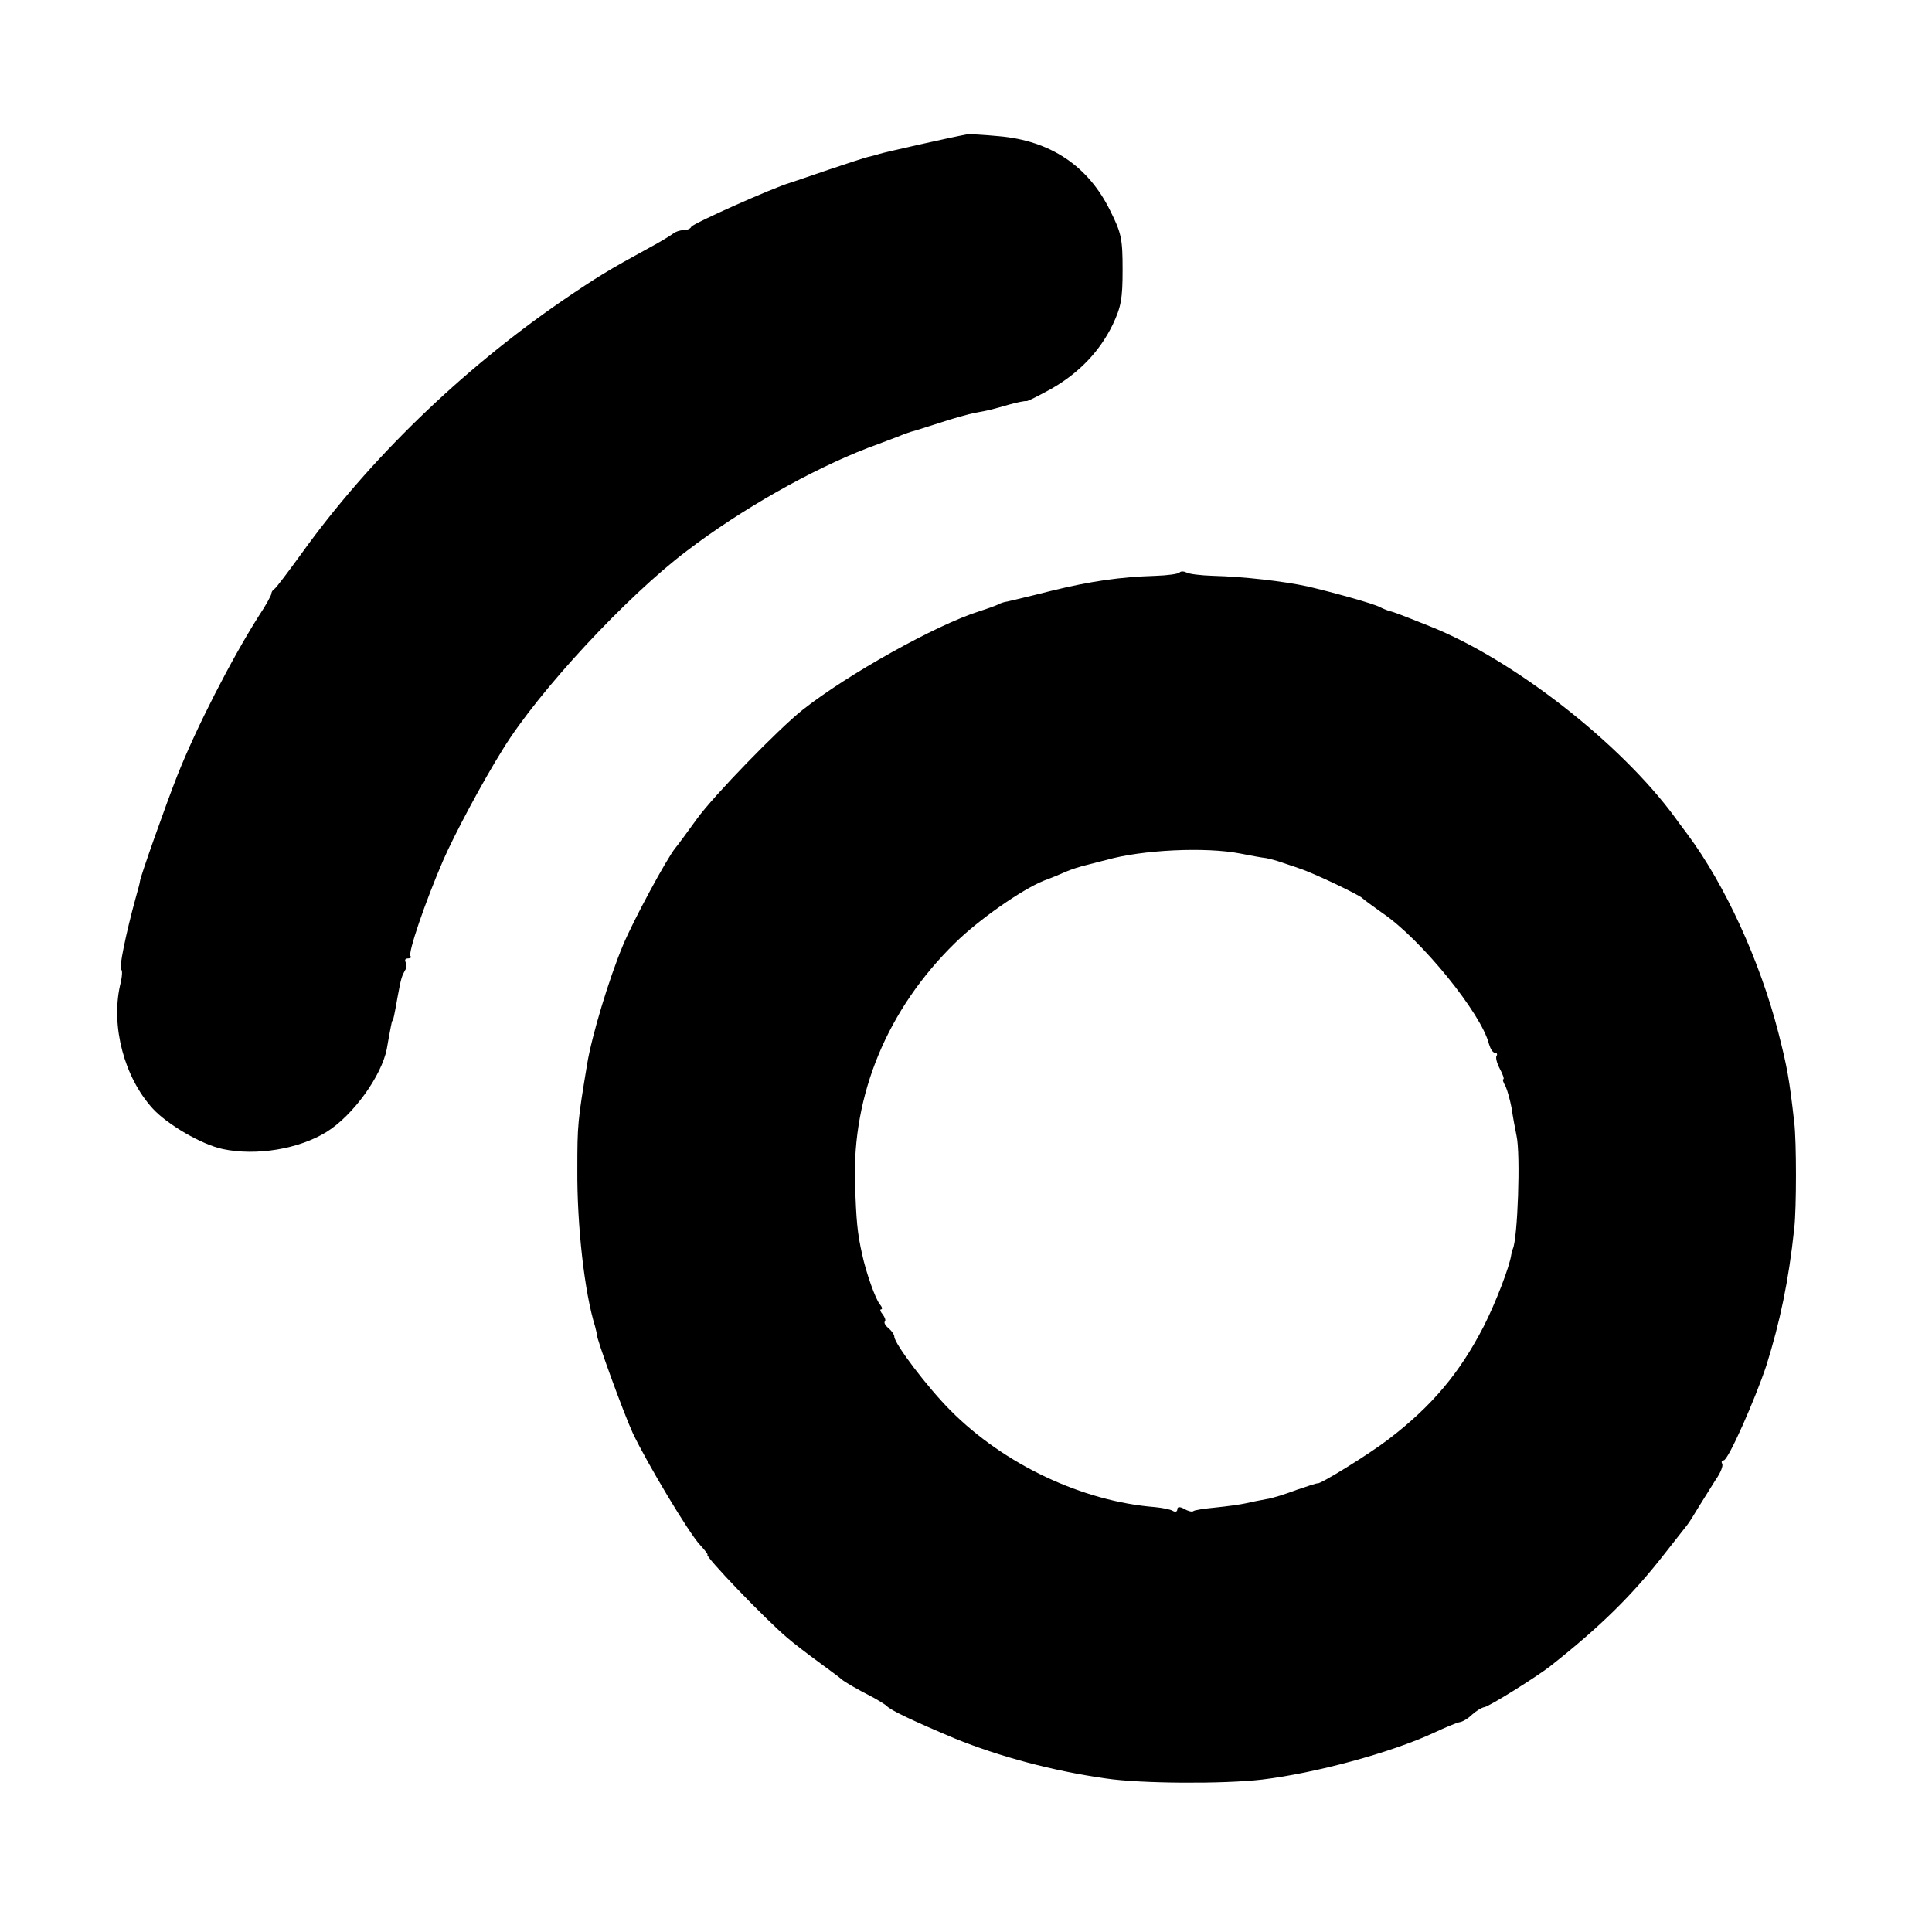
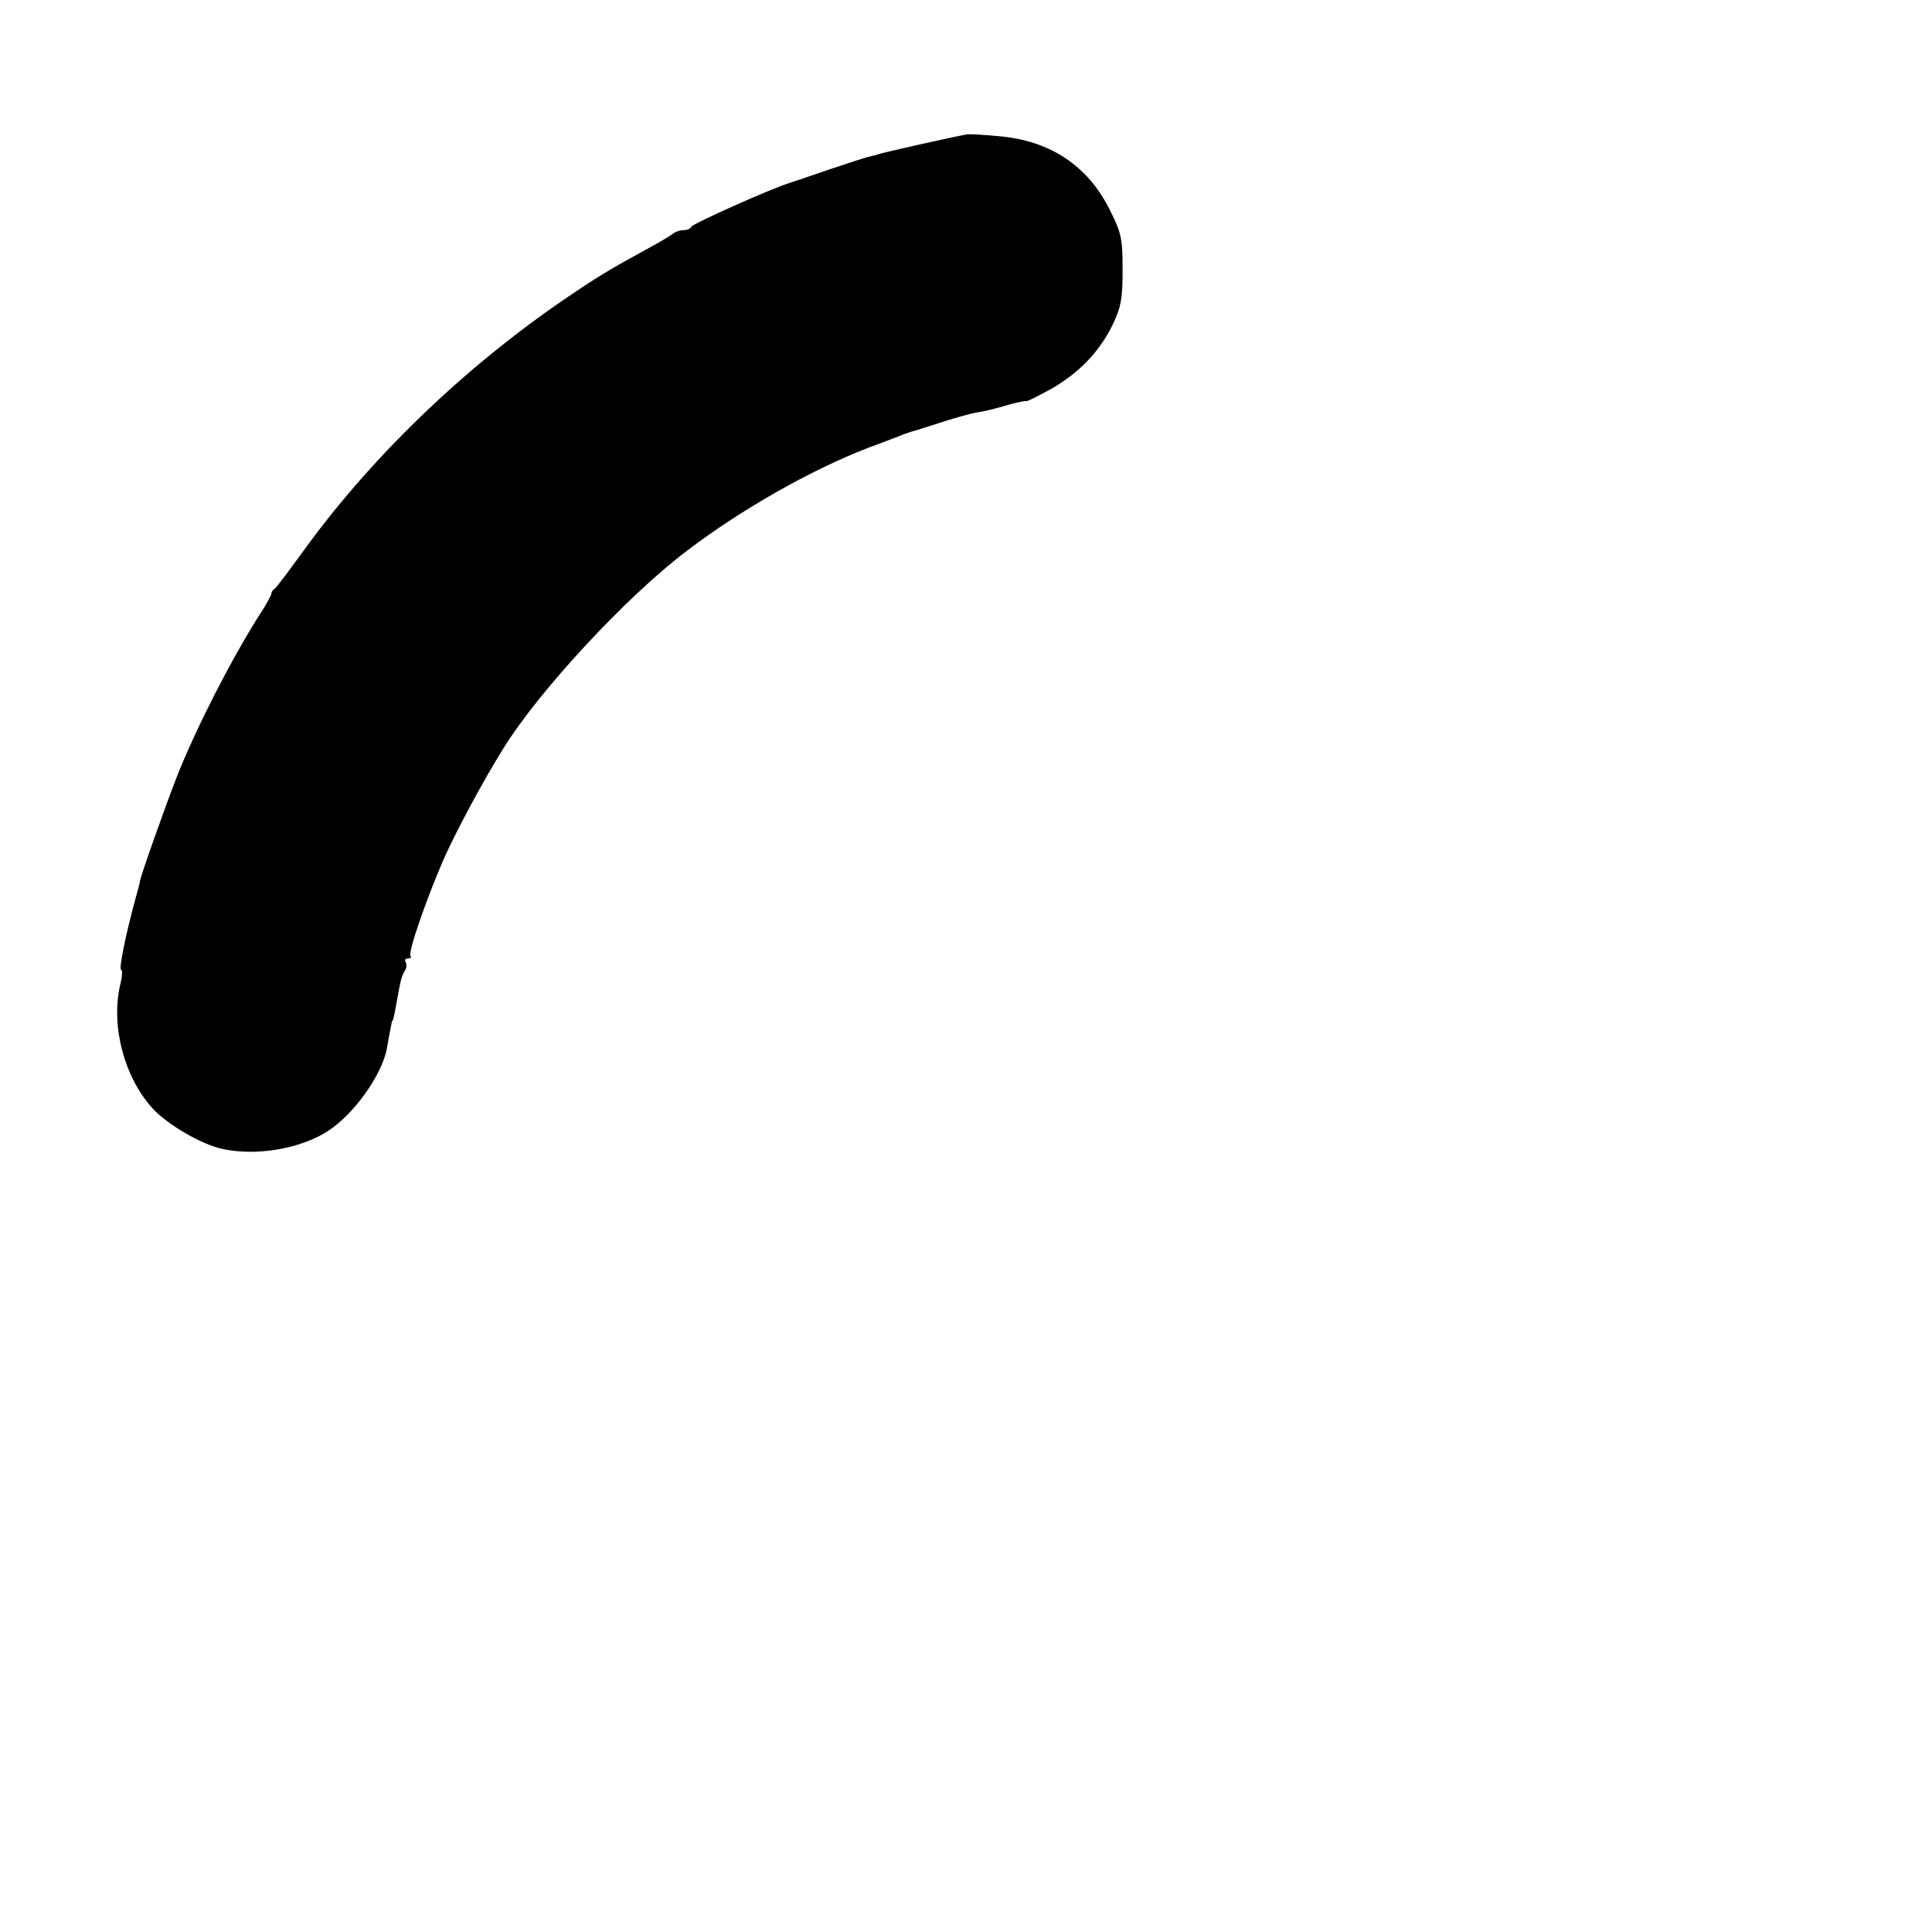
<svg xmlns="http://www.w3.org/2000/svg" version="1.0" width="512pt" height="512pt" viewBox="0 0 512 512" preserveAspectRatio="xMidYMid meet">
  <g transform="translate(0,512) scale(0.1,-0.1)" fill="#000000" stroke="none">
    <path d="M2563 4764 c-44 -8 -221 -48 -233 -52 -8 -3 -22 -6 -30 -8 -8 -2 -55 -17 -105 -34 -49 -17 -94 -32 -100 -34 -48 -14 -260 -109 -263 -117 -2 -5 -11 -9 -21 -9 -9 0 -21 -4 -27 -9 -5 -4 -34 -22 -64 -38 -108 -59 -136 -76 -230 -140 -269 -185 -513 -422 -691 -670 -35 -48 -67 -91 -72 -94 -5 -3 -8 -9 -8 -13 0 -3 -14 -30 -33 -58 -74 -117 -166 -297 -216 -423 -30 -76 -99 -271 -99 -280 0 -3 -5 -22 -11 -43 -26 -94 -46 -192 -39 -192 4 0 3 -19 -3 -42 -24 -108 11 -242 86 -325 39 -43 130 -96 186 -108 89 -19 202 0 275 45 71 44 146 149 160 220 3 19 8 44 10 55 2 11 4 20 5 20 2 0 5 14 14 65 9 49 11 53 19 68 5 6 5 17 2 22 -3 6 -1 10 6 10 7 0 10 3 7 6 -8 7 39 144 86 253 30 69 104 208 159 296 94 153 328 405 487 525 144 110 330 215 480 273 36 13 74 28 85 32 11 5 25 9 30 11 6 1 39 12 74 23 36 12 79 24 95 27 39 7 42 8 91 22 22 6 42 10 45 9 3 -1 32 14 65 32 74 42 129 99 164 171 22 47 26 68 26 145 0 82 -3 97 -33 157 -58 118 -158 185 -294 197 -42 4 -80 6 -85 5z" />
-     <path d="M3126 3603 c-3 -4 -32 -8 -64 -9 -94 -3 -171 -14 -277 -40 -55 -14 -107 -26 -115 -28 -9 -1 -20 -5 -25 -8 -6 -3 -28 -11 -50 -18 -114 -36 -349 -167 -469 -262 -64 -51 -235 -227 -279 -288 -26 -36 -51 -70 -57 -77 -23 -28 -112 -193 -139 -258 -37 -88 -83 -241 -95 -315 -25 -151 -26 -160 -26 -280 -1 -148 19 -326 47 -415 3 -11 5 -21 5 -22 -3 -6 71 -209 95 -261 37 -78 148 -264 178 -296 13 -14 22 -26 20 -26 -11 0 152 -170 211 -220 16 -14 54 -43 84 -65 30 -22 57 -42 60 -45 6 -6 40 -26 85 -49 16 -9 32 -19 35 -22 9 -11 73 -41 180 -86 118 -48 259 -86 400 -106 93 -14 313 -15 415 -3 141 17 341 71 455 124 30 14 61 27 68 28 8 1 23 10 33 20 11 10 26 19 33 20 13 2 138 80 175 109 133 105 217 188 302 297 27 34 54 69 59 75 6 7 20 30 32 50 13 21 33 53 45 72 13 18 20 37 17 42 -3 5 -1 9 4 9 12 0 83 161 113 251 36 115 59 223 74 364 6 53 6 230 0 280 -13 116 -19 148 -42 238 -49 191 -142 393 -241 526 -15 20 -30 40 -34 46 -145 197 -429 418 -648 505 -85 34 -94 37 -105 40 -5 1 -18 6 -28 11 -15 9 -128 40 -192 55 -65 14 -171 26 -250 28 -33 1 -65 5 -71 9 -6 3 -14 4 -18 0z m161 -745 c26 -5 57 -11 68 -12 11 -2 29 -7 40 -11 11 -4 34 -11 50 -17 37 -12 158 -70 165 -78 3 -3 27 -21 54 -40 102 -69 262 -266 282 -347 4 -13 10 -23 16 -23 5 0 7 -4 4 -8 -3 -5 1 -20 9 -35 8 -15 12 -27 9 -27 -3 0 0 -9 6 -19 5 -11 12 -37 16 -58 3 -21 9 -54 13 -73 11 -49 3 -274 -10 -300 -1 -3 -3 -9 -4 -15 -4 -31 -42 -129 -73 -190 -64 -124 -137 -211 -252 -299 -52 -40 -182 -120 -188 -117 -1 1 -26 -7 -55 -17 -29 -11 -66 -23 -82 -25 -17 -3 -41 -8 -54 -11 -13 -3 -49 -8 -79 -11 -31 -3 -58 -7 -60 -10 -3 -2 -13 0 -23 6 -13 7 -19 6 -19 -1 0 -6 -5 -8 -12 -4 -6 4 -27 8 -47 10 -192 15 -400 113 -542 256 -60 60 -149 177 -149 196 0 5 -7 15 -15 22 -9 7 -13 15 -10 18 3 3 0 11 -6 19 -6 7 -8 13 -4 13 4 0 3 6 -3 13 -12 14 -37 85 -47 132 -13 57 -16 91 -19 189 -8 236 86 462 265 637 63 62 176 141 235 165 22 8 48 19 59 24 11 5 38 14 60 19 22 6 43 11 47 12 94 27 263 35 355 17z" />
  </g>
</svg>